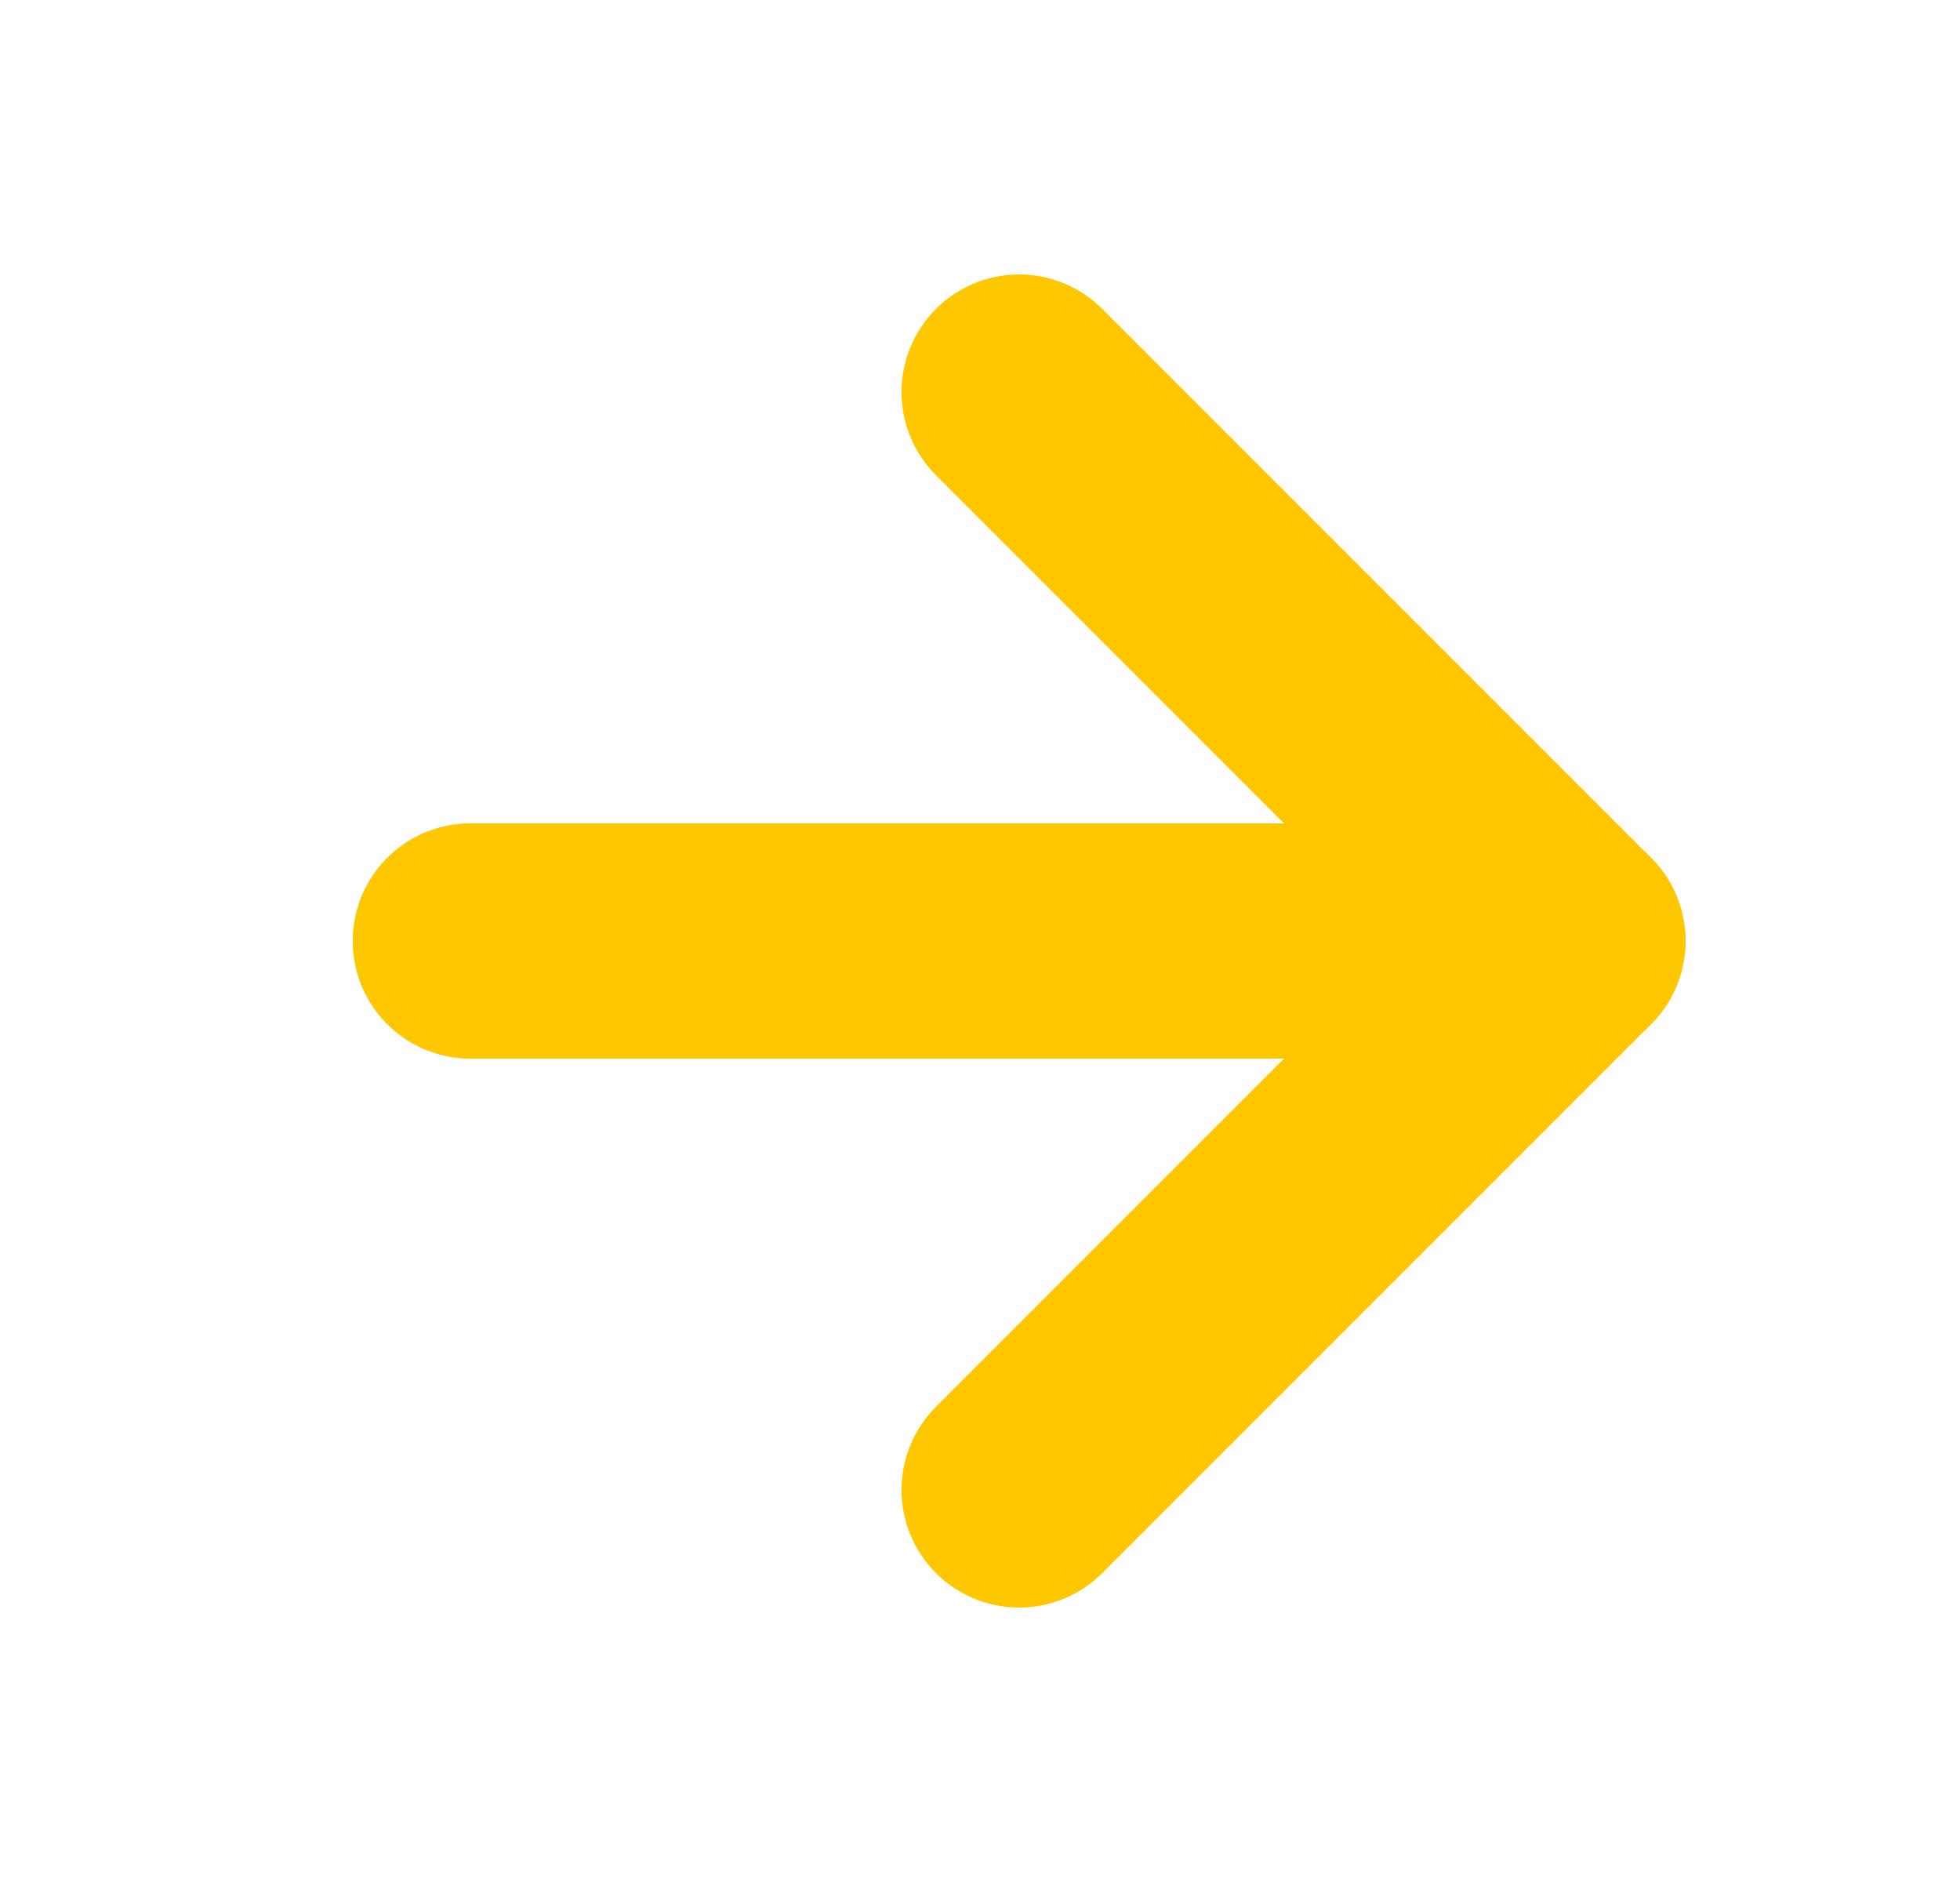
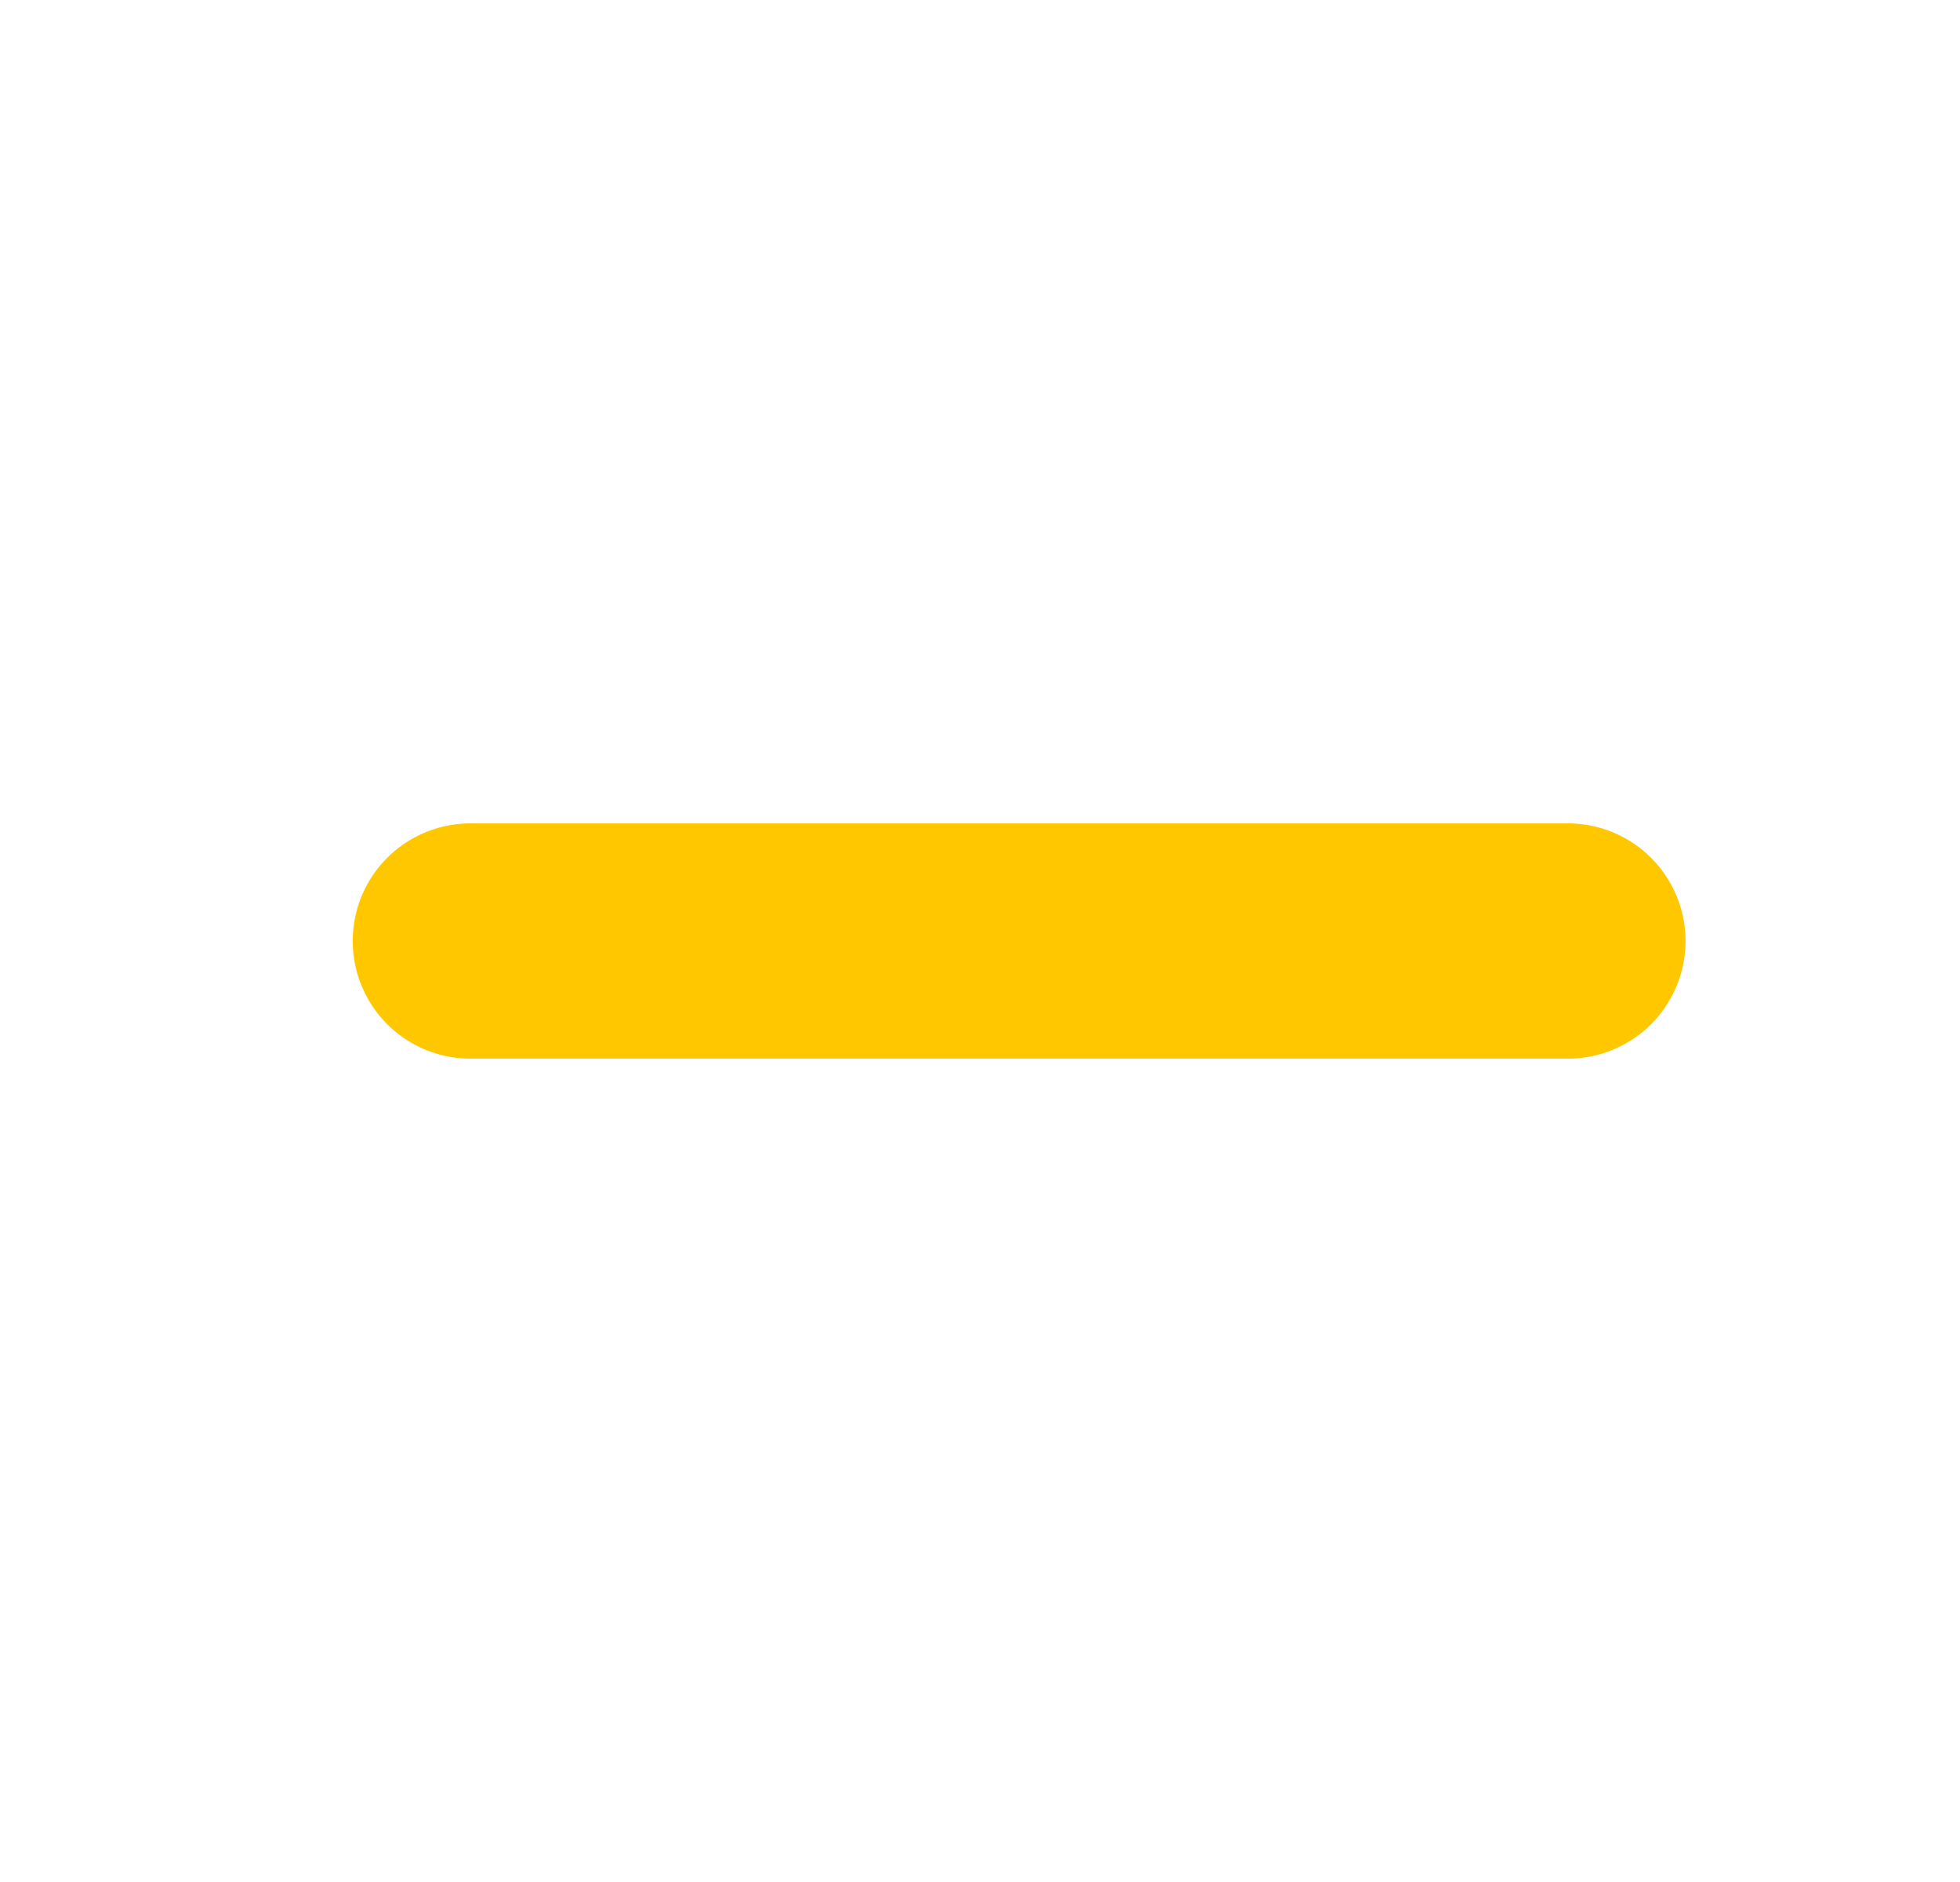
<svg xmlns="http://www.w3.org/2000/svg" width="25" height="24" viewBox="0 0 25 24" fill="none">
  <path d="M5.999 12H19.999" stroke="#FFC700" stroke-width="3" stroke-linecap="round" stroke-linejoin="round" />
-   <path d="M12.999 5L19.999 12L12.999 19" stroke="#FFC700" stroke-width="3" stroke-linecap="round" stroke-linejoin="round" />
</svg>